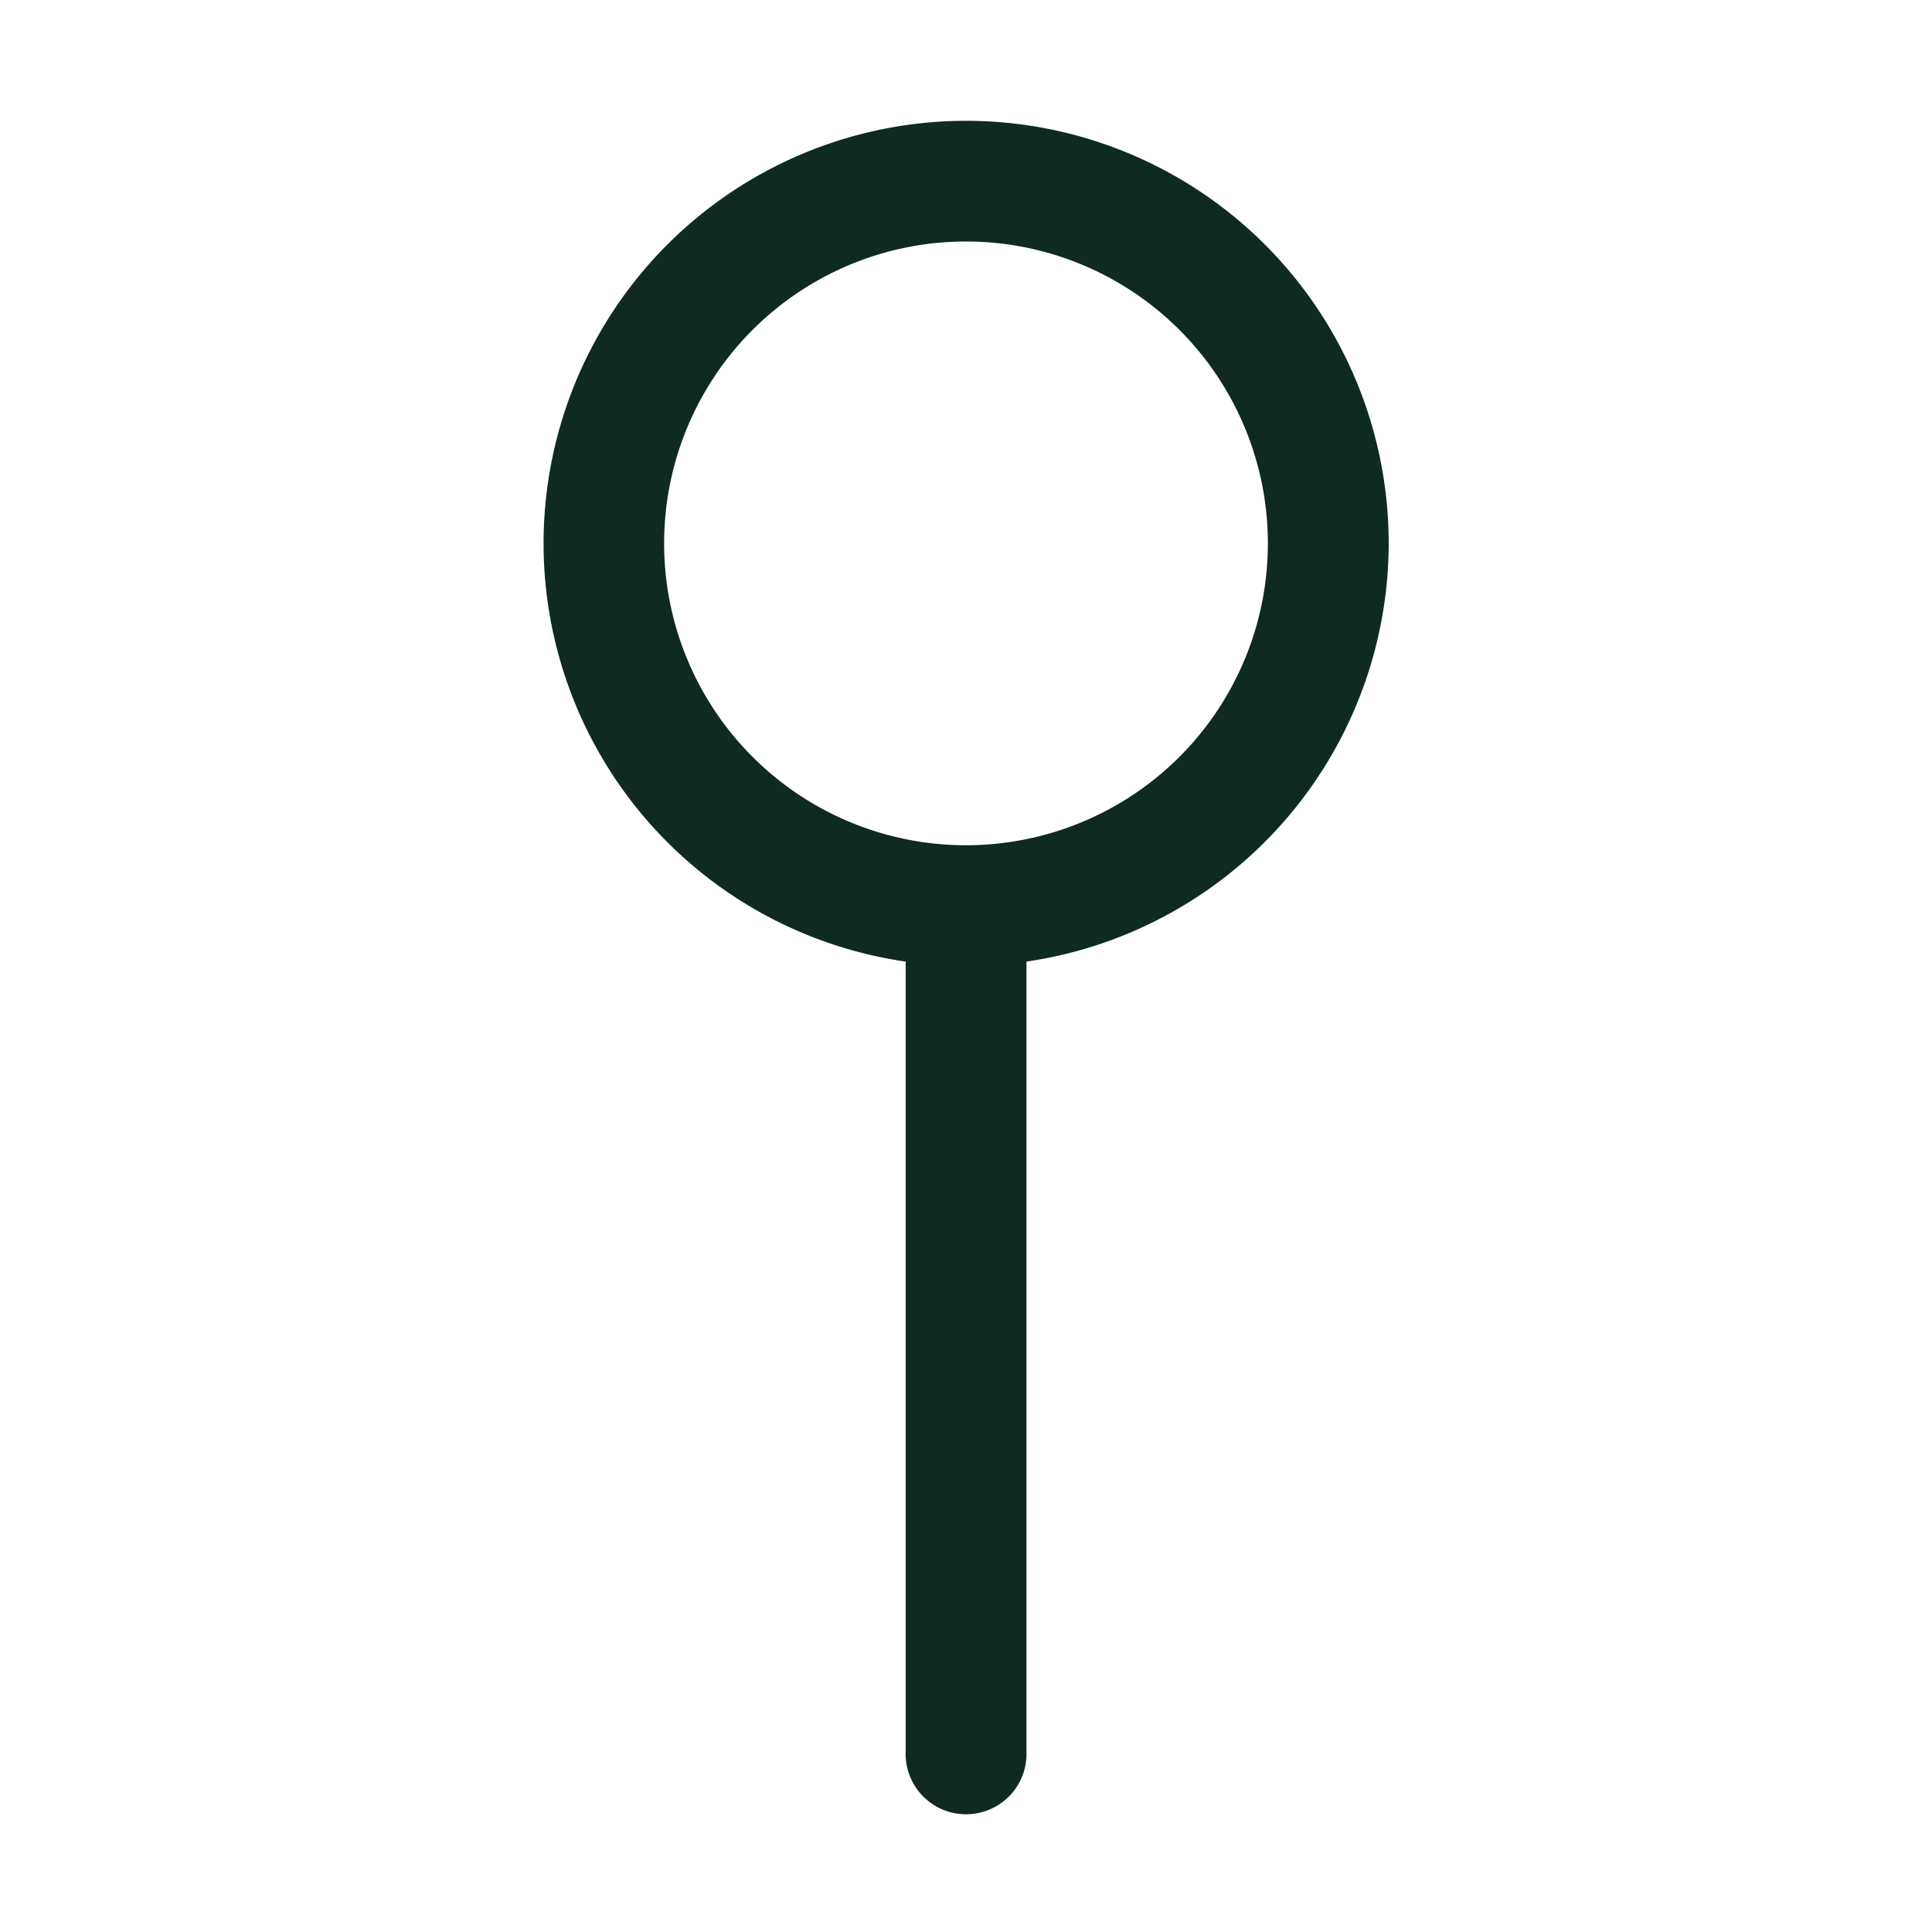
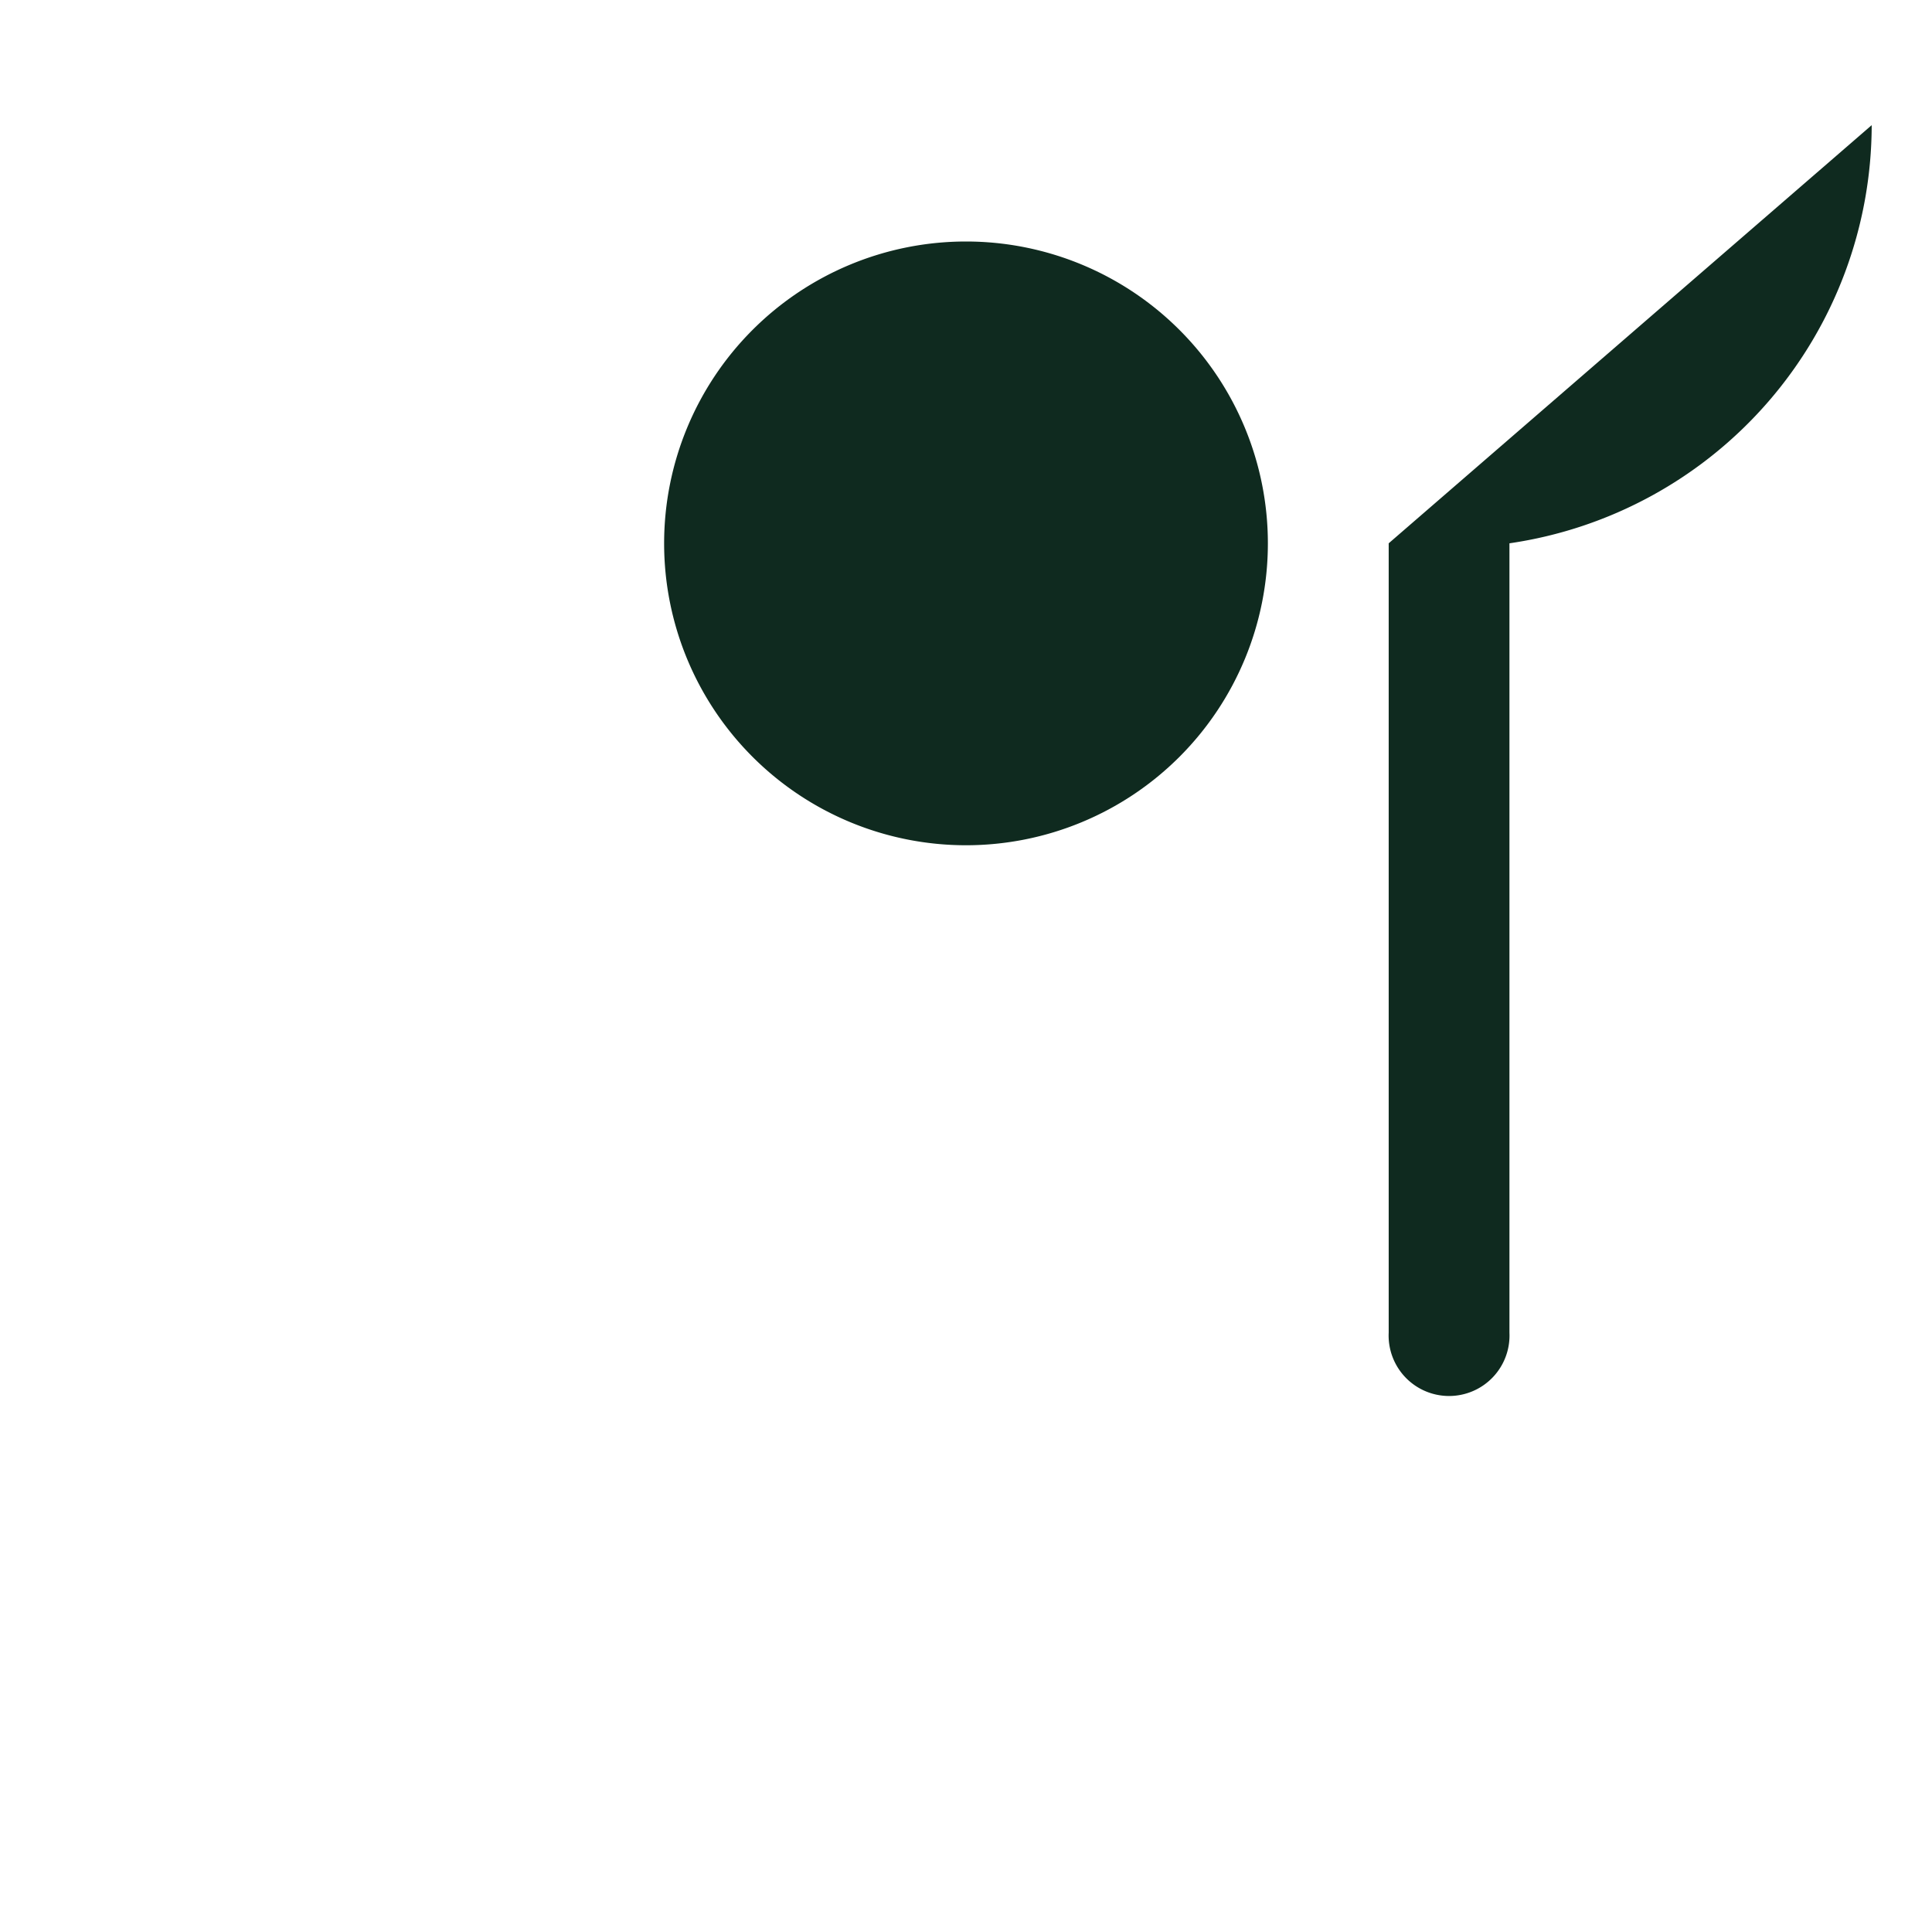
<svg xmlns="http://www.w3.org/2000/svg" width="14" height="14" fill="none">
-   <path fill="#0F2A1F" d="M10.063 3.937a3.062 3.062 0 1 0-3.5 3.031v5.72a.438.438 0 1 0 .875 0v-5.72a3.067 3.067 0 0 0 2.625-3.03ZM7 6.125A2.187 2.187 0 1 1 7 1.75a2.187 2.187 0 0 1 0 4.375Z" />
+   <path fill="#0F2A1F" d="M10.063 3.937v5.72a.438.438 0 1 0 .875 0v-5.72a3.067 3.067 0 0 0 2.625-3.03ZM7 6.125A2.187 2.187 0 1 1 7 1.75a2.187 2.187 0 0 1 0 4.375Z" />
</svg>